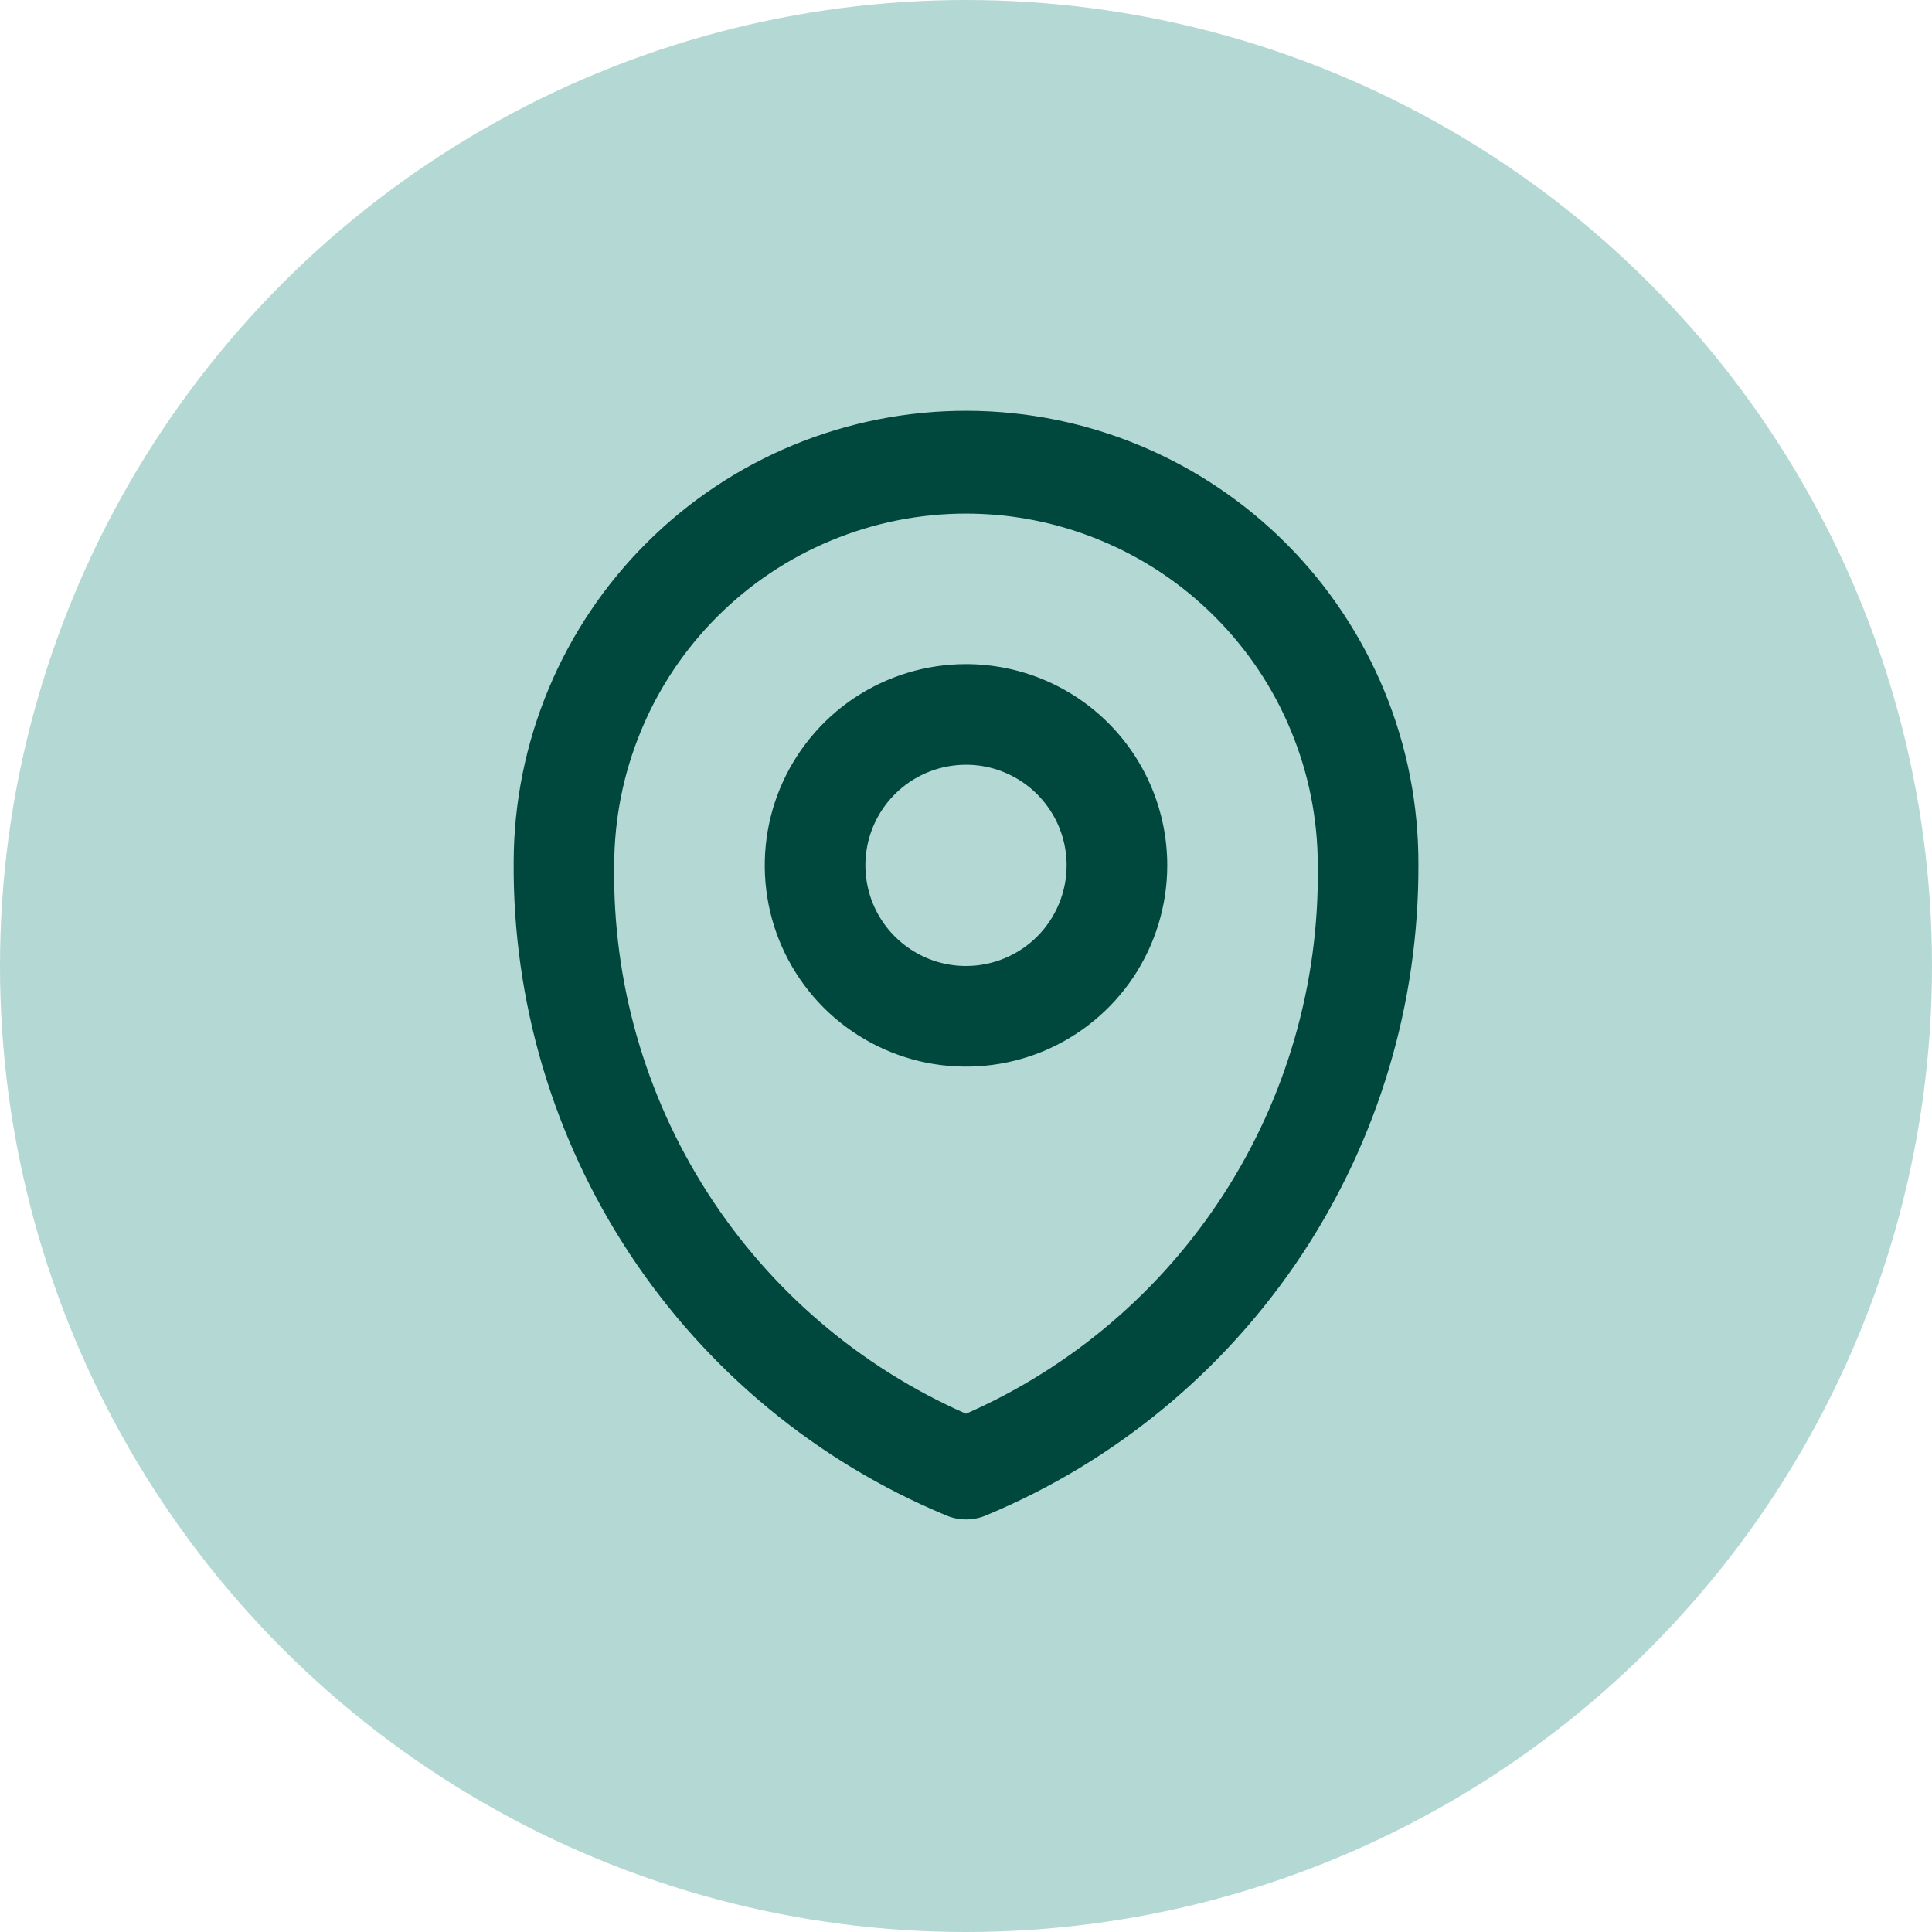
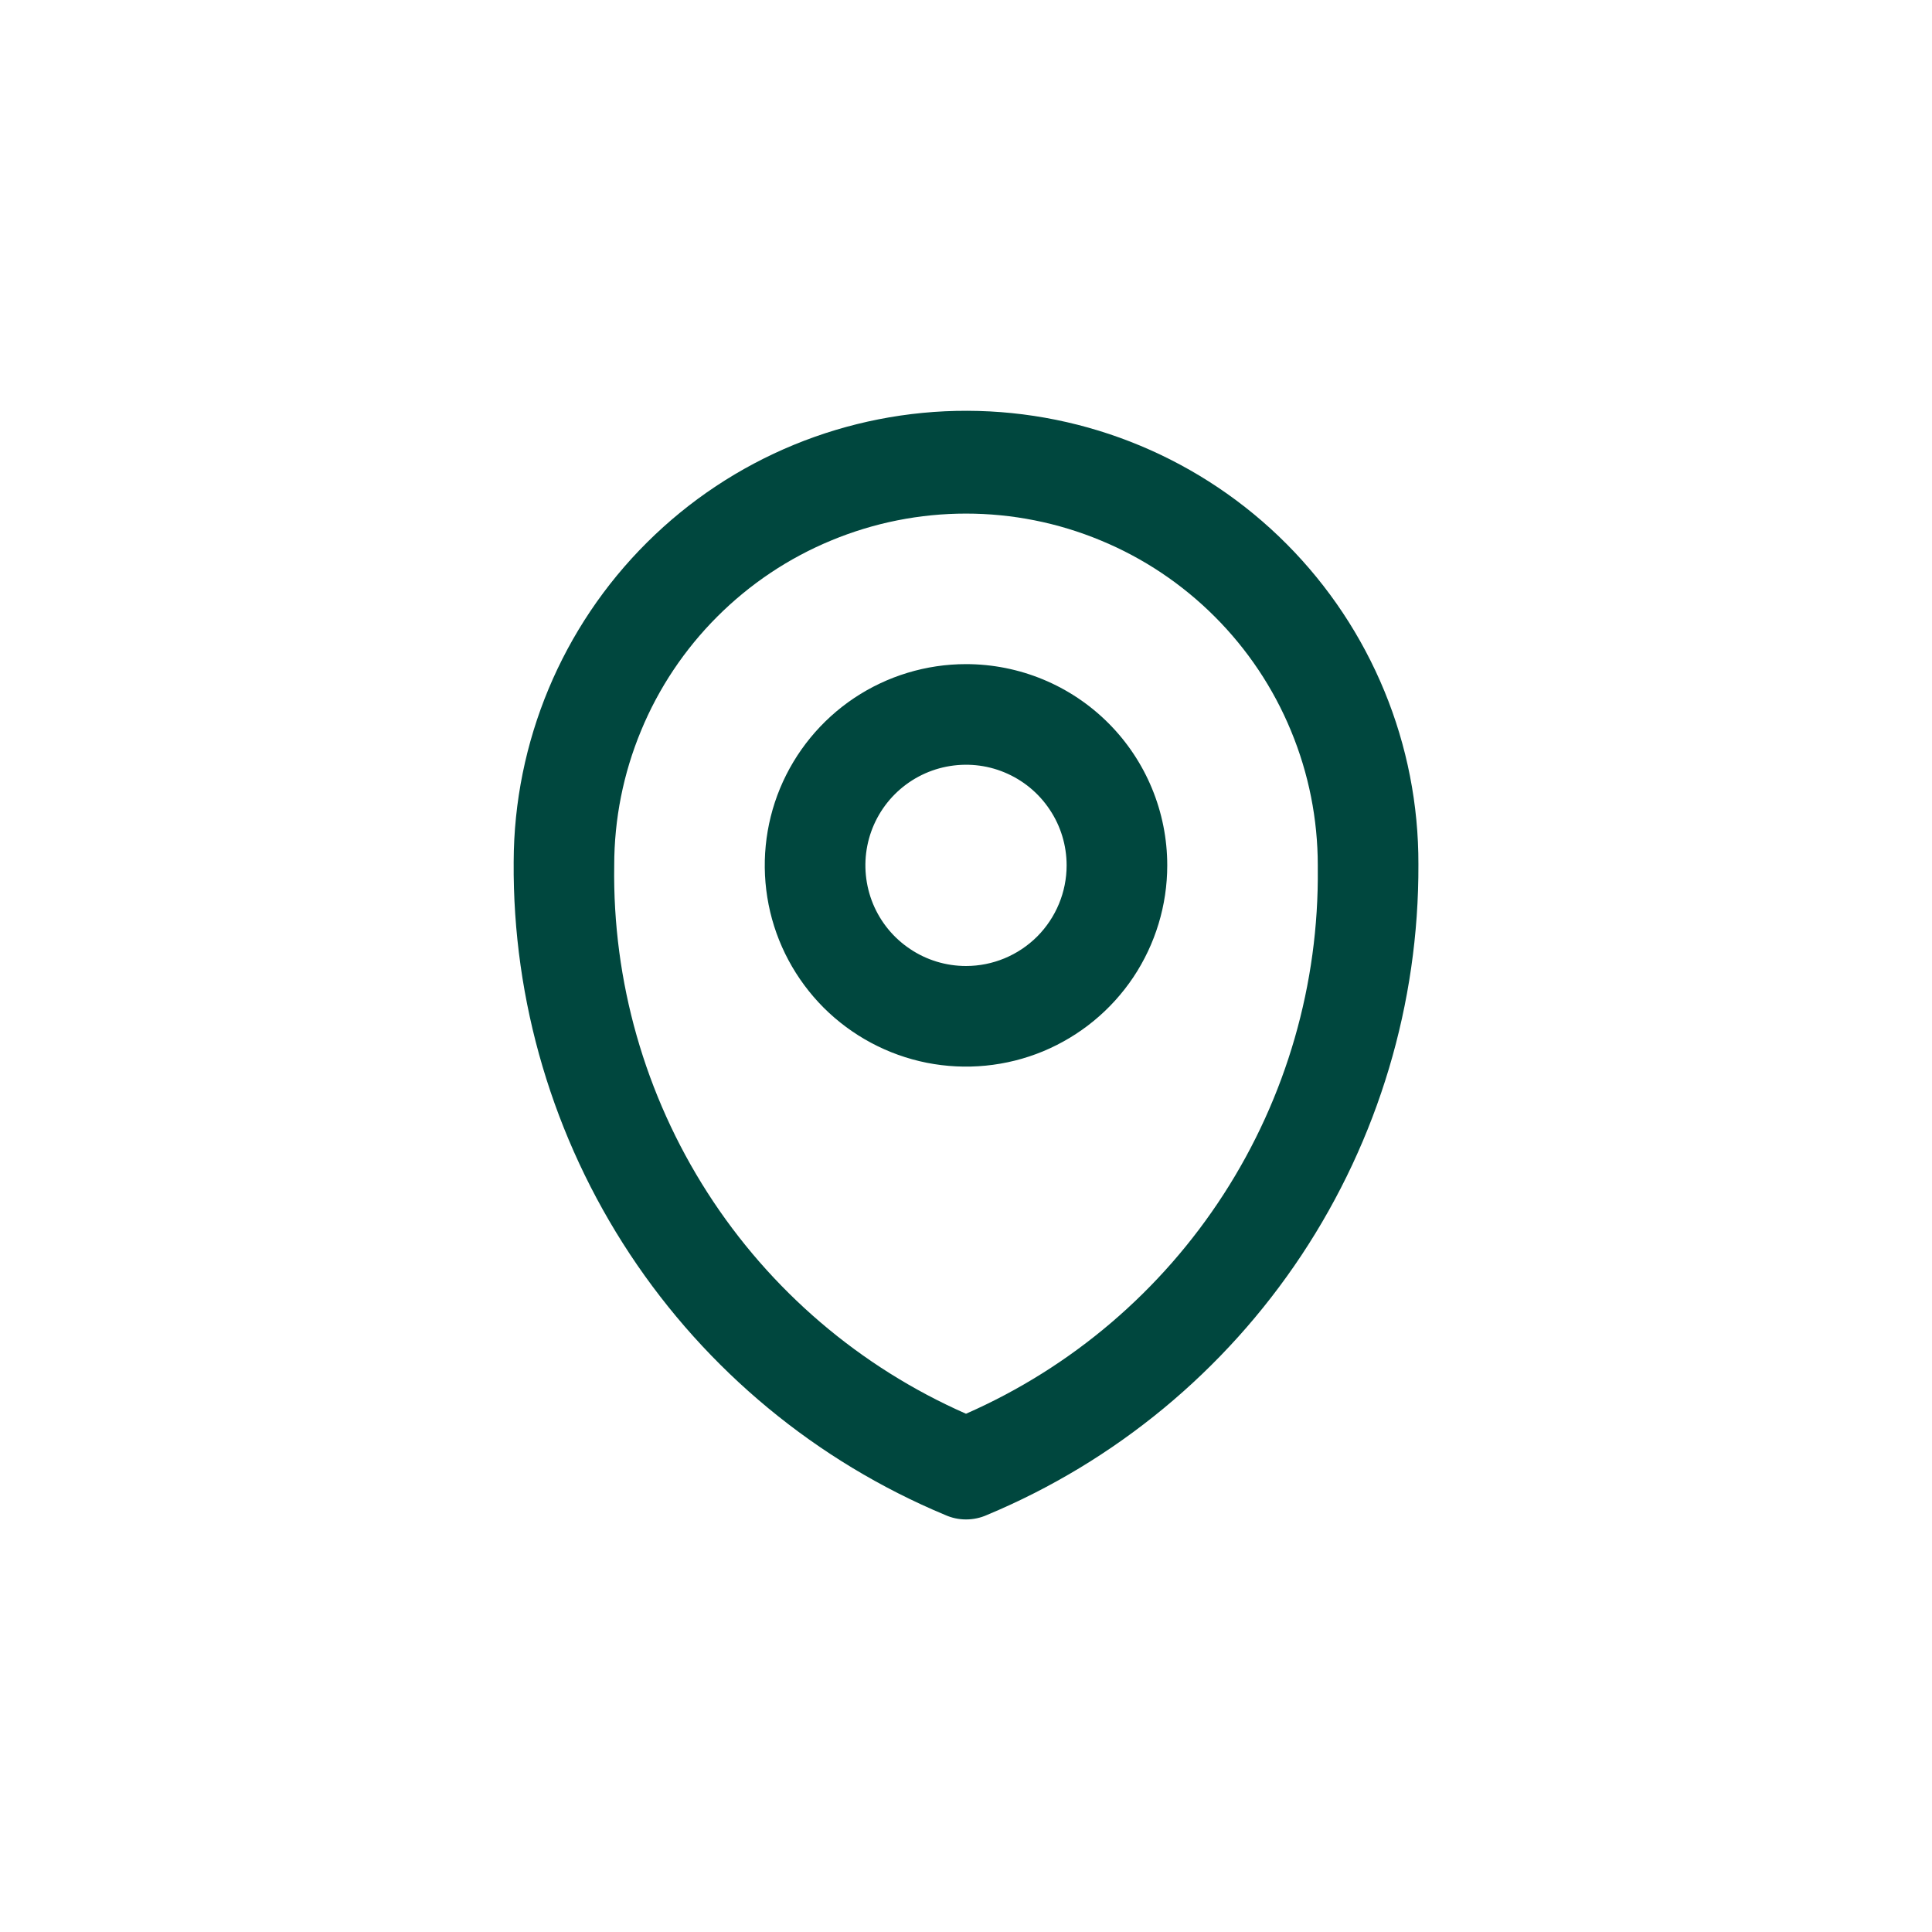
<svg xmlns="http://www.w3.org/2000/svg" width="24" height="24" viewBox="0 0 24 24" fill="none">
-   <circle cx="12" cy="12" r="12" fill="#5DAAA0" fill-opacity="0.46" />
-   <path d="M17.62 10.737C17.622 9.999 17.479 9.268 17.198 8.586C16.917 7.903 16.505 7.283 15.985 6.76C14.934 5.703 13.506 5.107 12.016 5.103C10.525 5.099 9.094 5.687 8.038 6.738C6.981 7.789 6.385 9.217 6.381 10.707C6.368 12.439 6.871 14.135 7.825 15.58C8.779 17.024 10.142 18.152 11.74 18.819C11.822 18.856 11.91 18.875 12 18.875C12.09 18.875 12.18 18.856 12.262 18.819C13.855 18.154 15.214 17.03 16.168 15.592C17.122 14.153 17.627 12.464 17.62 10.737ZM12 17.562C10.682 16.982 9.565 16.027 8.788 14.815C8.011 13.603 7.608 12.189 7.63 10.75C7.63 10.176 7.743 9.608 7.963 9.078C8.182 8.547 8.504 8.066 8.91 7.66C9.316 7.254 9.797 6.932 10.328 6.713C10.858 6.493 11.426 6.38 12 6.38C12.574 6.38 13.142 6.493 13.672 6.713C14.203 6.932 14.684 7.254 15.09 7.66C15.496 8.066 15.818 8.547 16.037 9.078C16.257 9.608 16.37 10.176 16.37 10.75C16.37 10.763 16.37 10.778 16.37 10.79C16.385 12.223 15.979 13.629 15.202 14.833C14.425 16.037 13.312 16.986 12 17.562ZM12 8.25C11.505 8.25 11.022 8.397 10.611 8.671C10.2 8.946 9.88 9.336 9.69 9.793C9.501 10.25 9.452 10.753 9.548 11.238C9.644 11.723 9.883 12.168 10.232 12.518C10.582 12.867 11.027 13.105 11.512 13.202C11.997 13.298 12.5 13.249 12.957 13.06C13.414 12.87 13.804 12.55 14.079 12.139C14.353 11.728 14.5 11.244 14.5 10.75C14.5 10.087 14.237 9.451 13.768 8.982C13.299 8.513 12.663 8.25 12 8.25ZM12 12C11.753 12 11.511 11.927 11.306 11.789C11.1 11.652 10.94 11.457 10.845 11.228C10.751 11 10.726 10.748 10.774 10.506C10.822 10.264 10.941 10.041 11.116 9.866C11.291 9.691 11.514 9.572 11.756 9.524C11.999 9.476 12.25 9.5 12.478 9.595C12.707 9.69 12.902 9.85 13.039 10.056C13.177 10.261 13.25 10.503 13.25 10.75C13.25 11.081 13.118 11.399 12.884 11.634C12.649 11.868 12.332 12 12 12Z" fill="#00473E" />
+   <path d="M17.62 10.737C17.622 9.999 17.479 9.268 17.198 8.586C16.917 7.903 16.505 7.283 15.985 6.76C14.934 5.703 13.506 5.107 12.016 5.103C10.525 5.099 9.094 5.687 8.038 6.738C6.981 7.789 6.385 9.217 6.381 10.707C6.368 12.439 6.871 14.135 7.825 15.58C8.779 17.024 10.142 18.152 11.74 18.819C11.822 18.856 11.91 18.875 12 18.875C12.09 18.875 12.18 18.856 12.262 18.819C13.855 18.154 15.214 17.03 16.168 15.592C17.122 14.153 17.627 12.464 17.62 10.737ZM12 17.562C10.682 16.982 9.565 16.027 8.788 14.815C8.011 13.603 7.608 12.189 7.63 10.75C7.63 10.176 7.743 9.608 7.963 9.078C8.182 8.547 8.504 8.066 8.91 7.66C9.316 7.254 9.797 6.932 10.328 6.713C10.858 6.493 11.426 6.38 12 6.38C12.574 6.38 13.142 6.493 13.672 6.713C14.203 6.932 14.684 7.254 15.09 7.66C15.496 8.066 15.818 8.547 16.037 9.078C16.257 9.608 16.37 10.176 16.37 10.75C16.37 10.763 16.37 10.778 16.37 10.79C16.385 12.223 15.979 13.629 15.202 14.833C14.425 16.037 13.312 16.986 12 17.562ZM12 8.25C11.505 8.25 11.022 8.397 10.611 8.671C10.2 8.946 9.88 9.336 9.69 9.793C9.501 10.25 9.452 10.753 9.548 11.238C9.644 11.723 9.883 12.168 10.232 12.518C10.582 12.867 11.027 13.105 11.512 13.202C11.997 13.298 12.5 13.249 12.957 13.06C13.414 12.87 13.804 12.55 14.079 12.139C14.353 11.728 14.5 11.244 14.5 10.75C14.5 10.087 14.237 9.451 13.768 8.982C13.299 8.513 12.663 8.25 12 8.25M12 12C11.753 12 11.511 11.927 11.306 11.789C11.1 11.652 10.94 11.457 10.845 11.228C10.751 11 10.726 10.748 10.774 10.506C10.822 10.264 10.941 10.041 11.116 9.866C11.291 9.691 11.514 9.572 11.756 9.524C11.999 9.476 12.25 9.5 12.478 9.595C12.707 9.69 12.902 9.85 13.039 10.056C13.177 10.261 13.25 10.503 13.25 10.75C13.25 11.081 13.118 11.399 12.884 11.634C12.649 11.868 12.332 12 12 12Z" fill="#00473E" />
</svg>